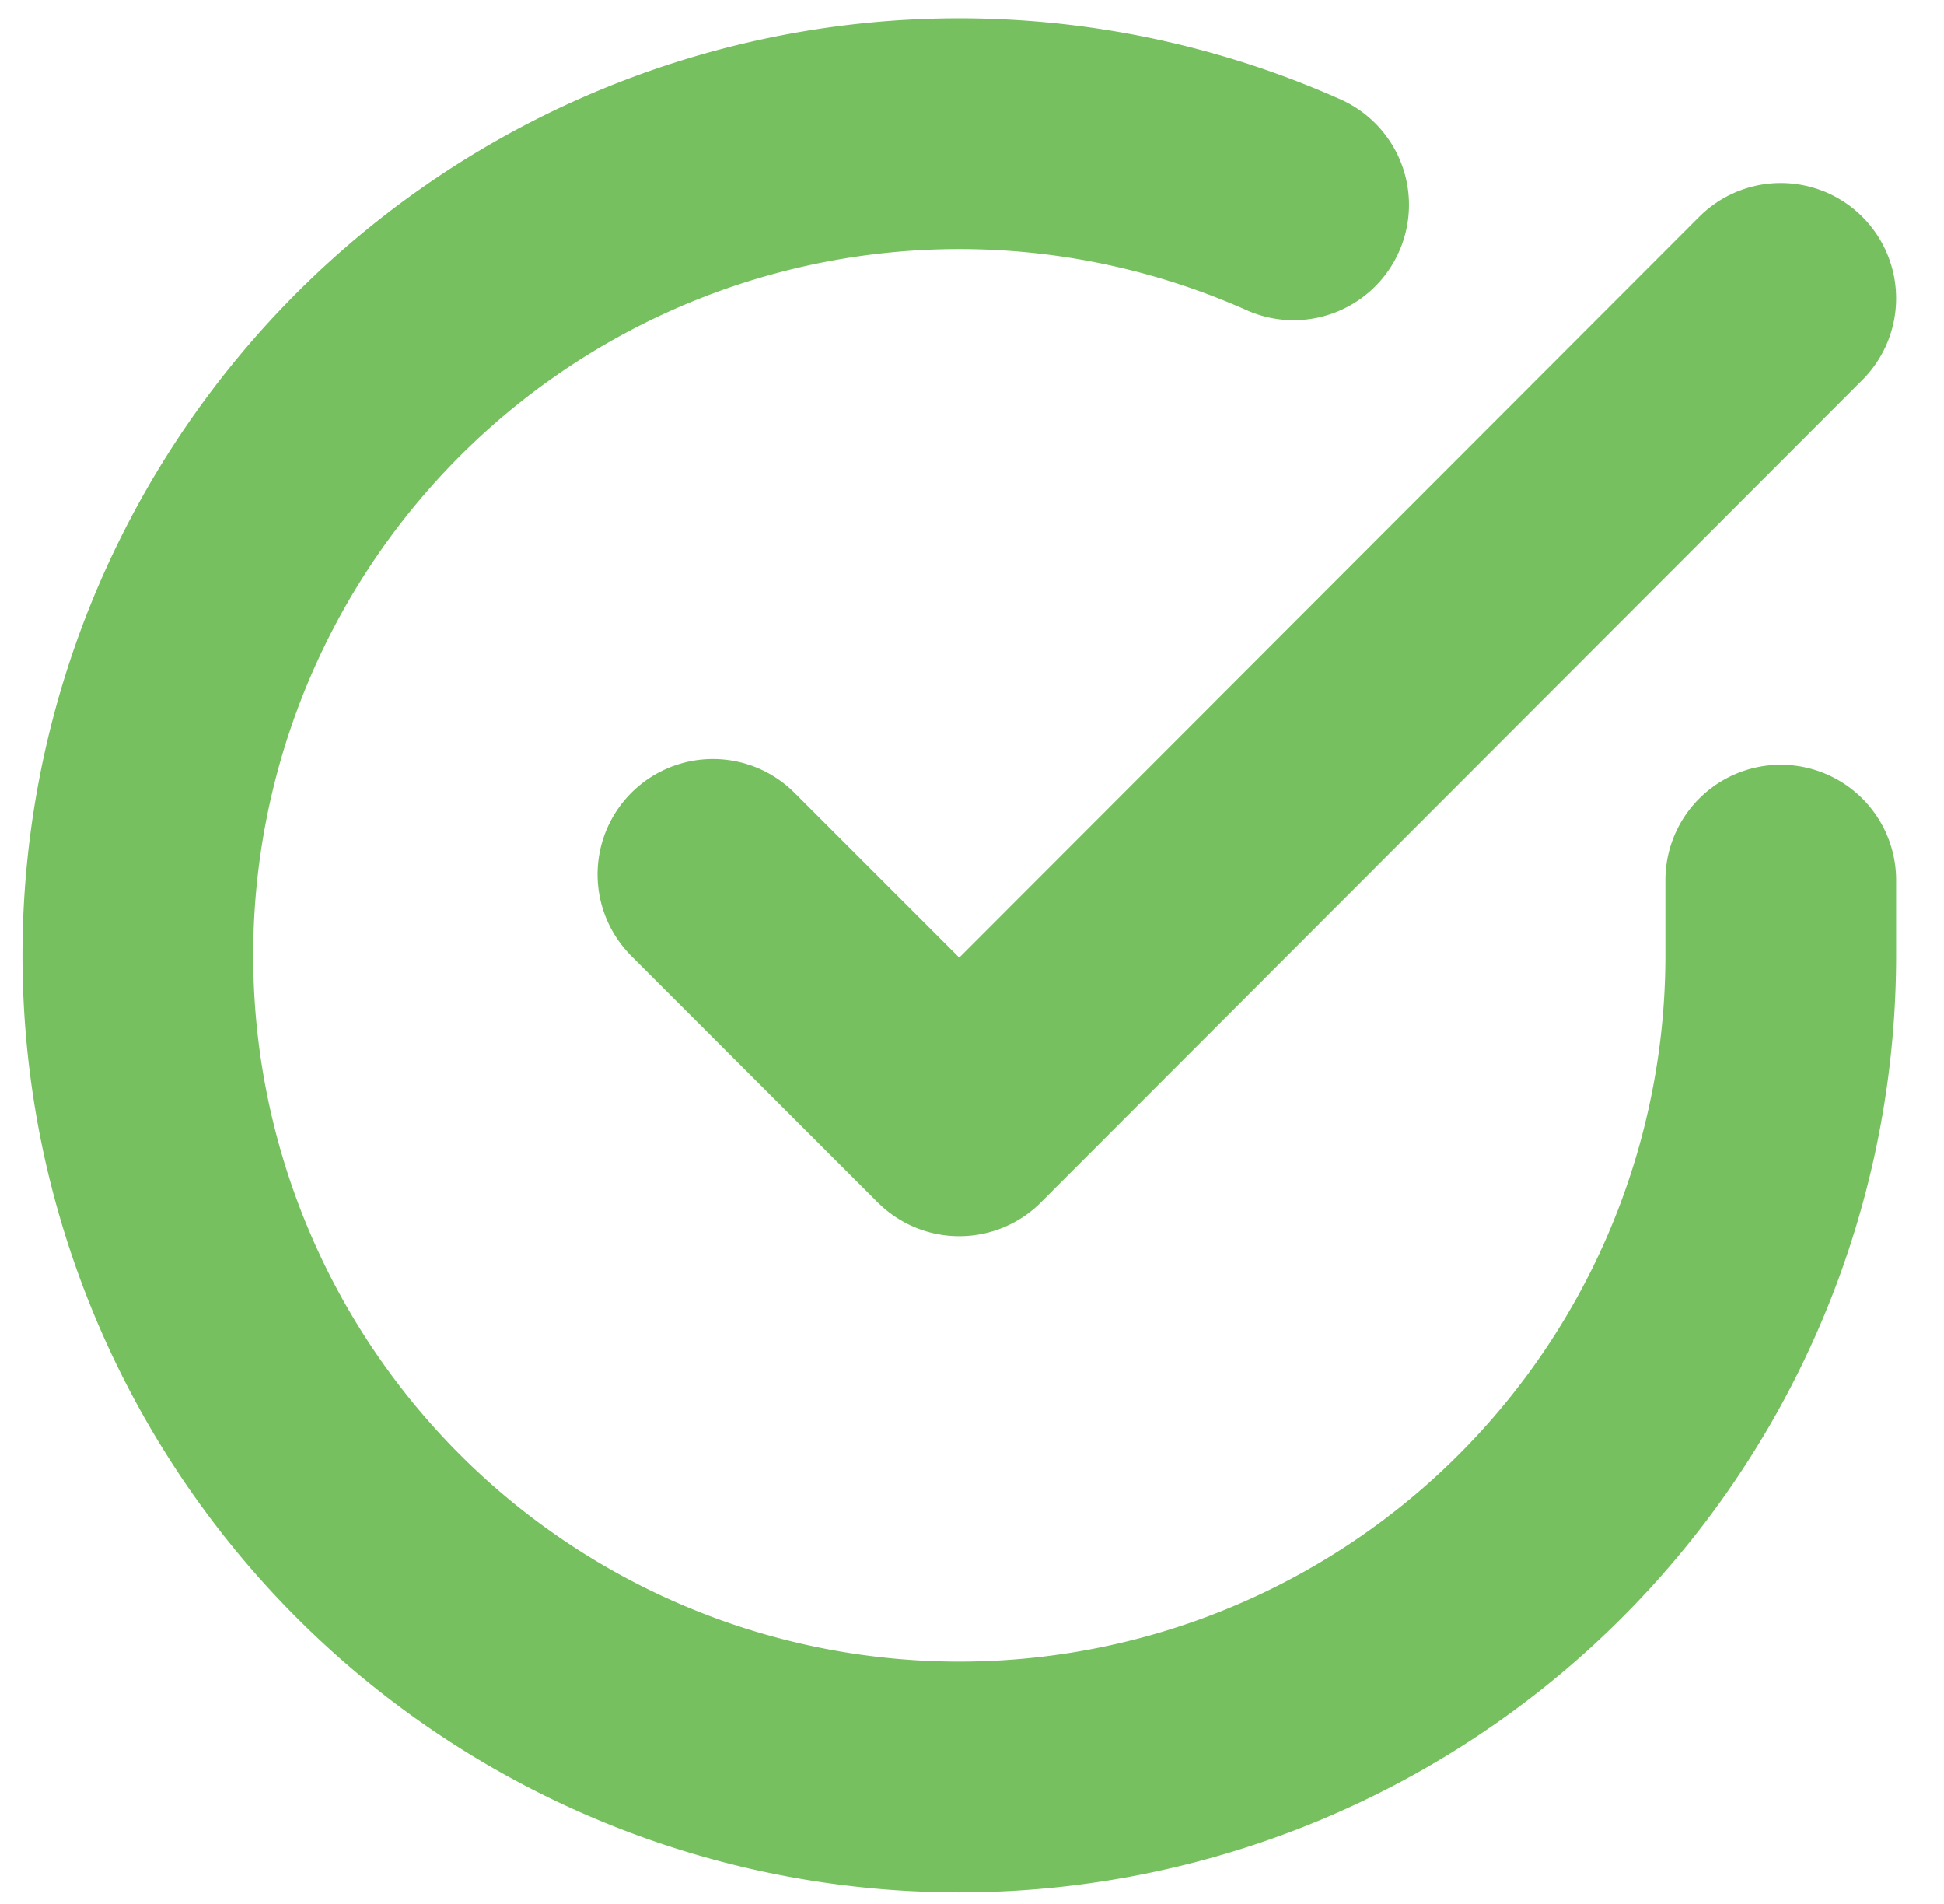
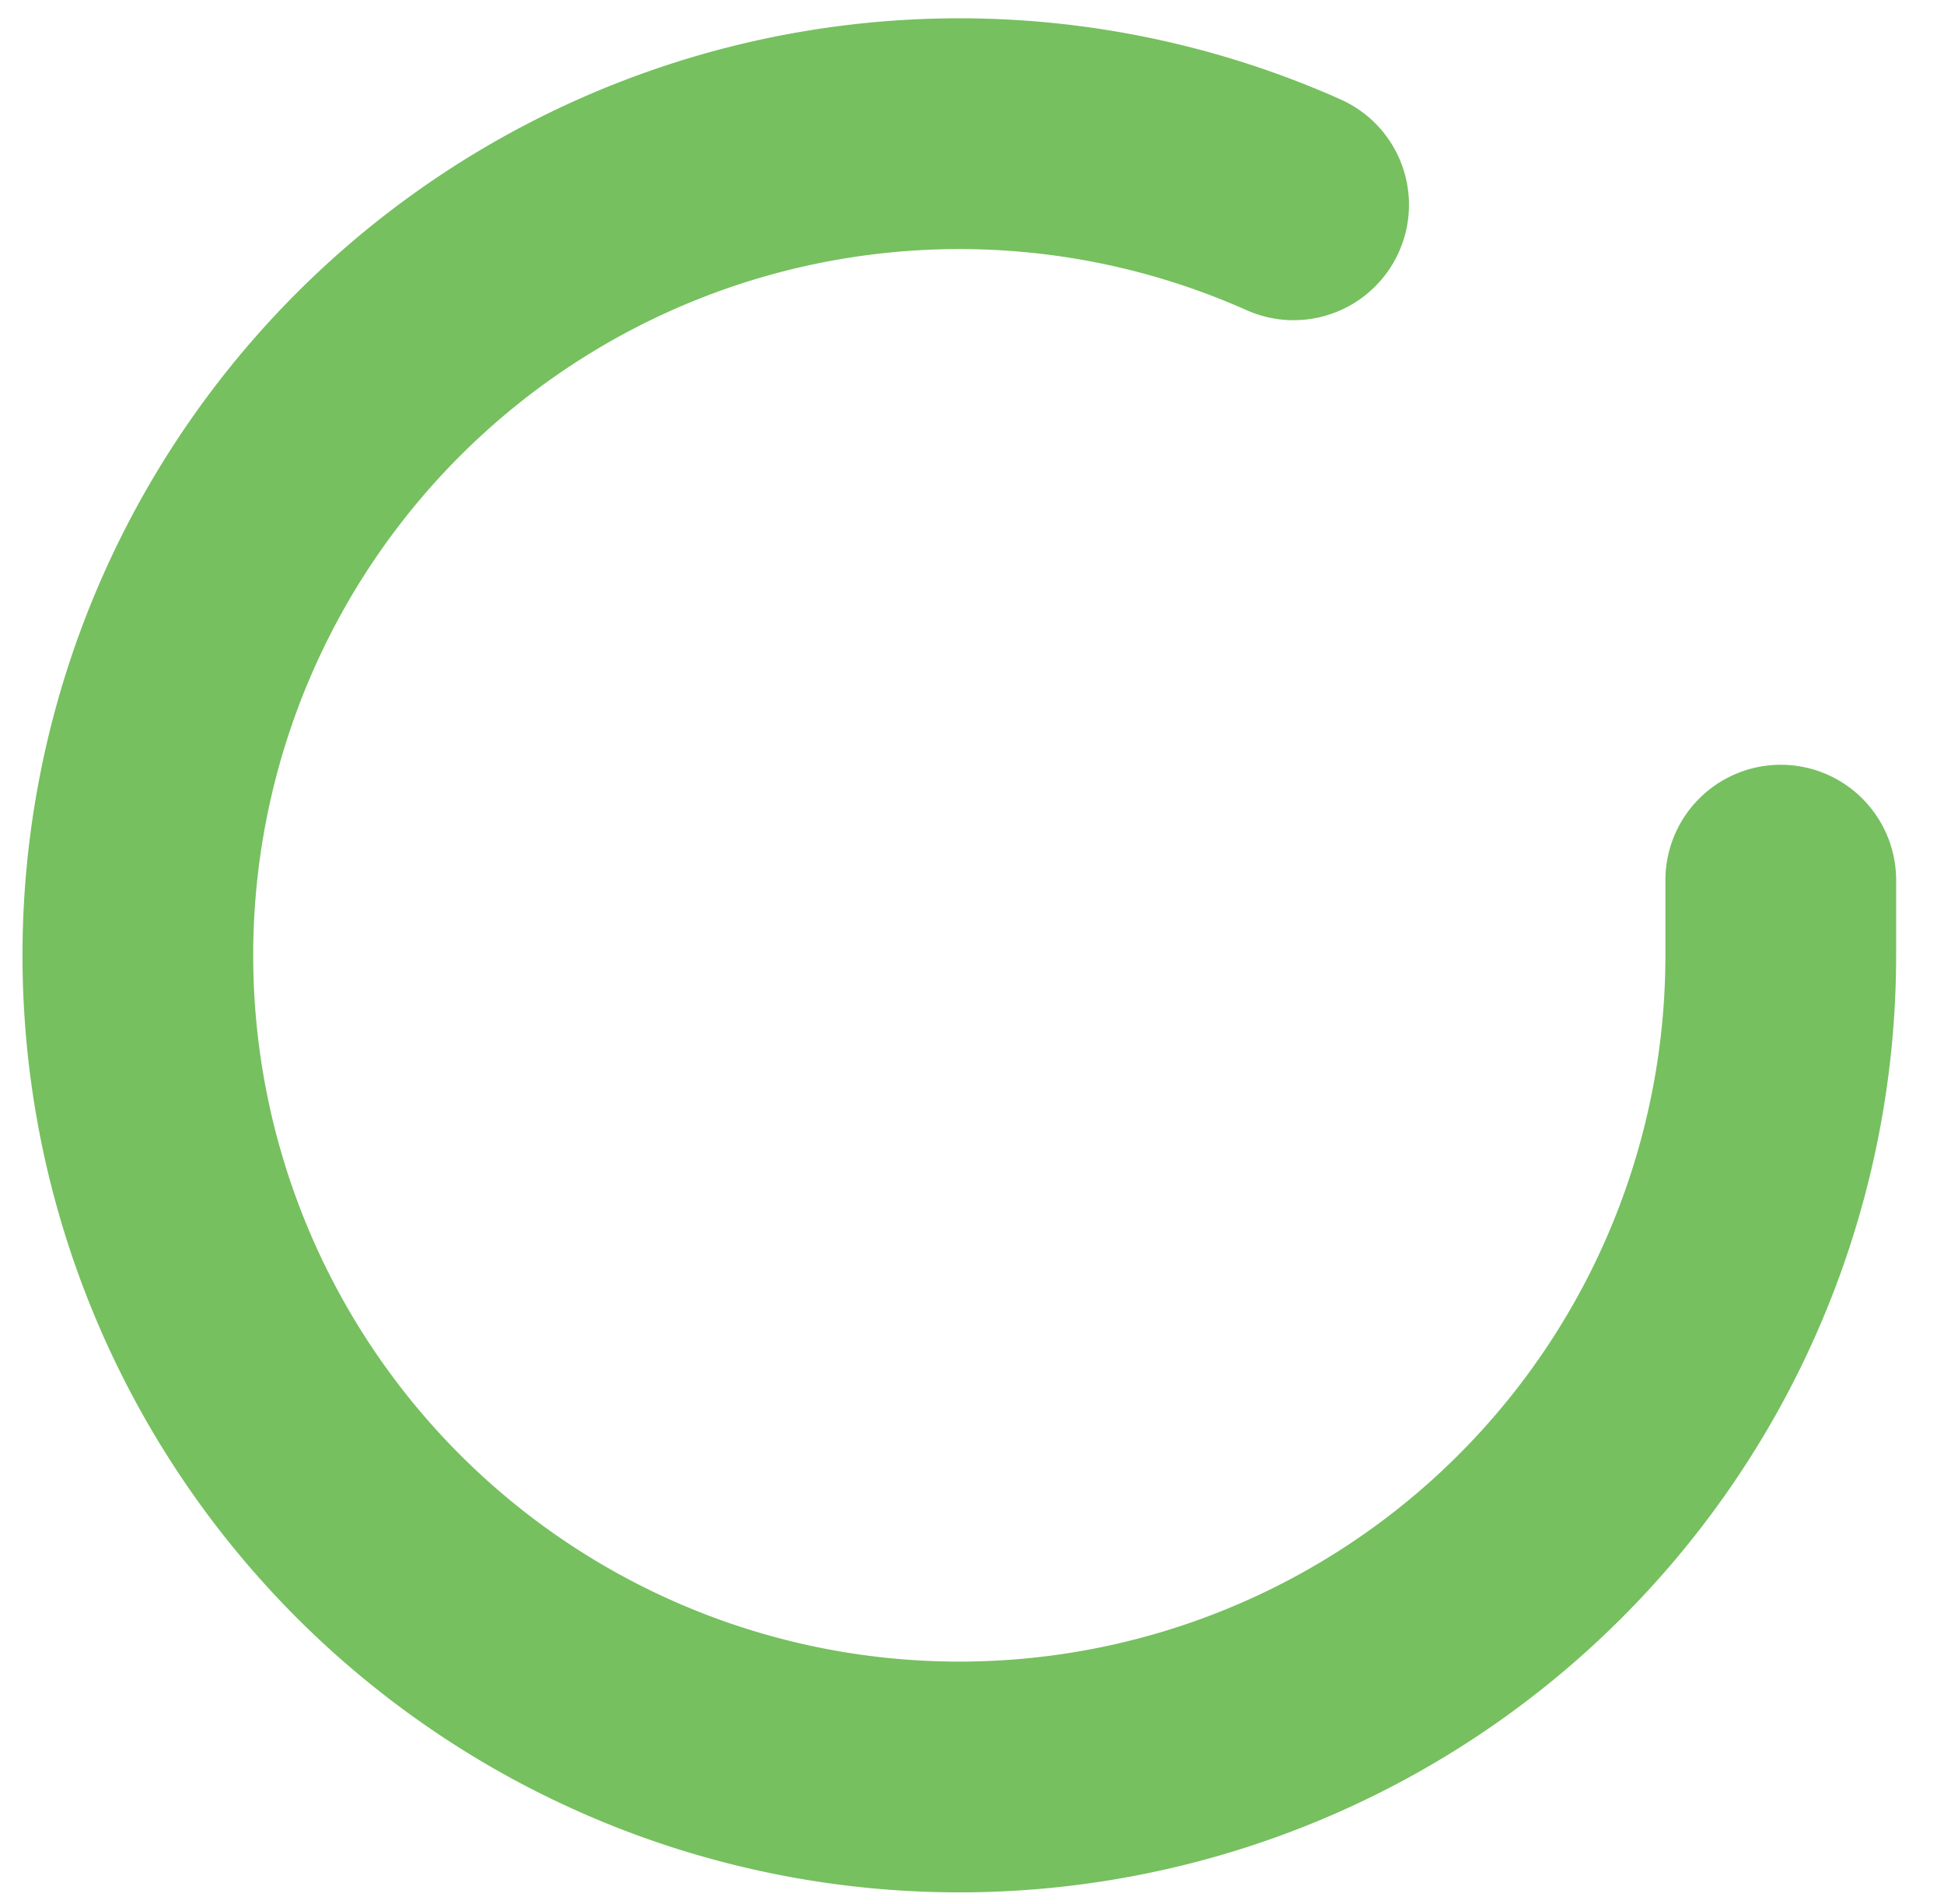
<svg xmlns="http://www.w3.org/2000/svg" width="16.852" height="16.5" viewBox="0 0 16.852 16.5">
  <g id="Icon_feather-check-circle" data-name="Icon feather-check-circle" transform="translate(-1.804 -1.833)">
    <path id="Path_1561" data-name="Path 1561" d="M17.241,9.461v.655a7.121,7.121,0,1,1-4.223-6.508" transform="translate(0 0)" fill="none" stroke="#76c05f" stroke-linecap="round" stroke-linejoin="round" stroke-width="2" />
-     <path id="Path_1562" data-name="Path 1562" d="M22.757,6l-7.121,7.128L13.5,10.992" transform="translate(-5.516 -1.581)" fill="none" stroke="#76c05f" stroke-linecap="round" stroke-linejoin="round" stroke-width="2" />
  </g>
</svg>